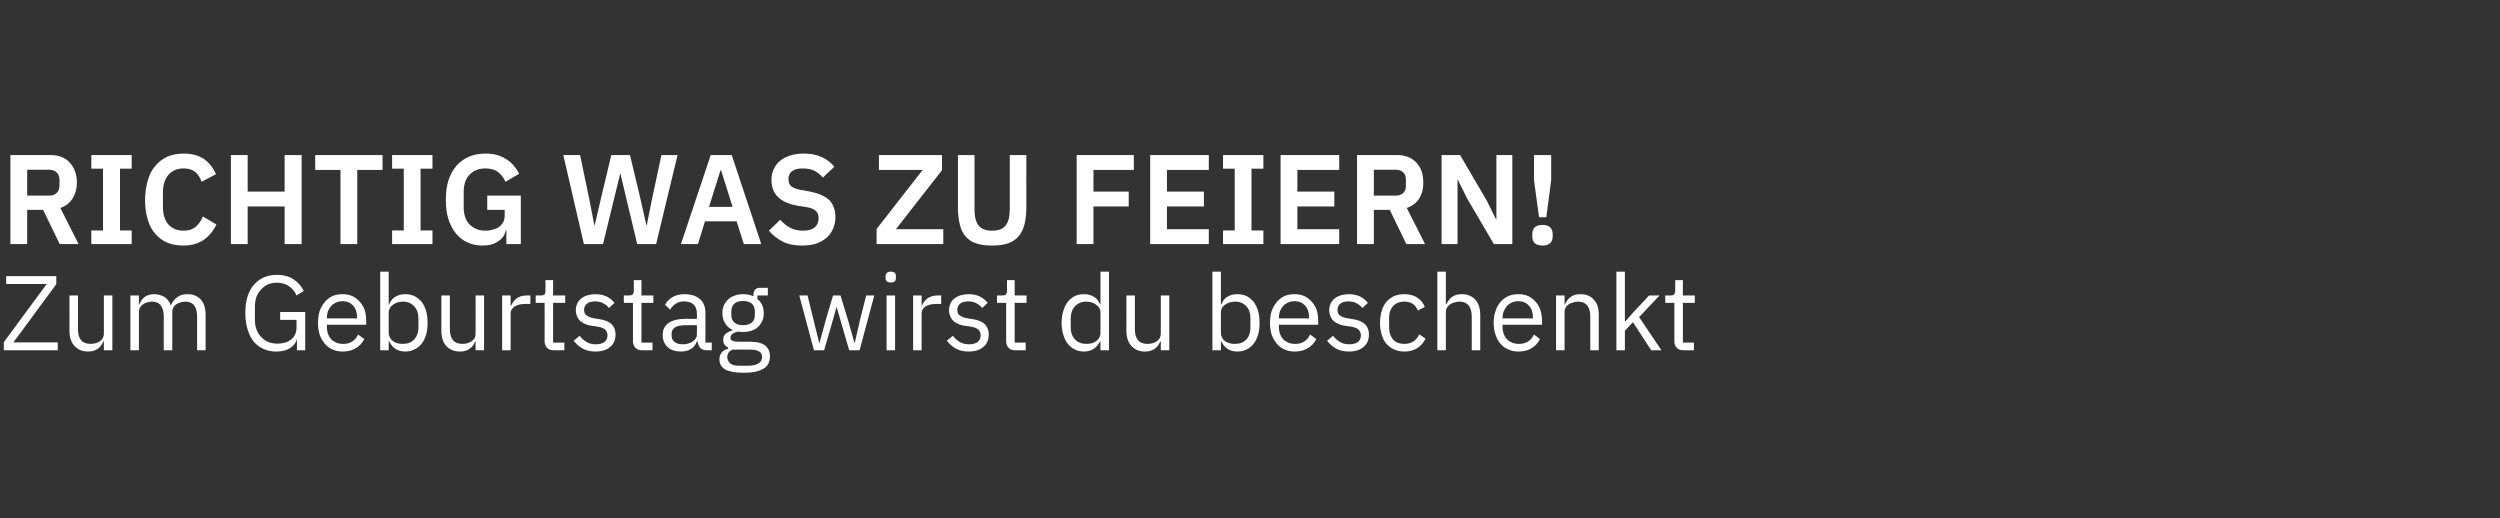
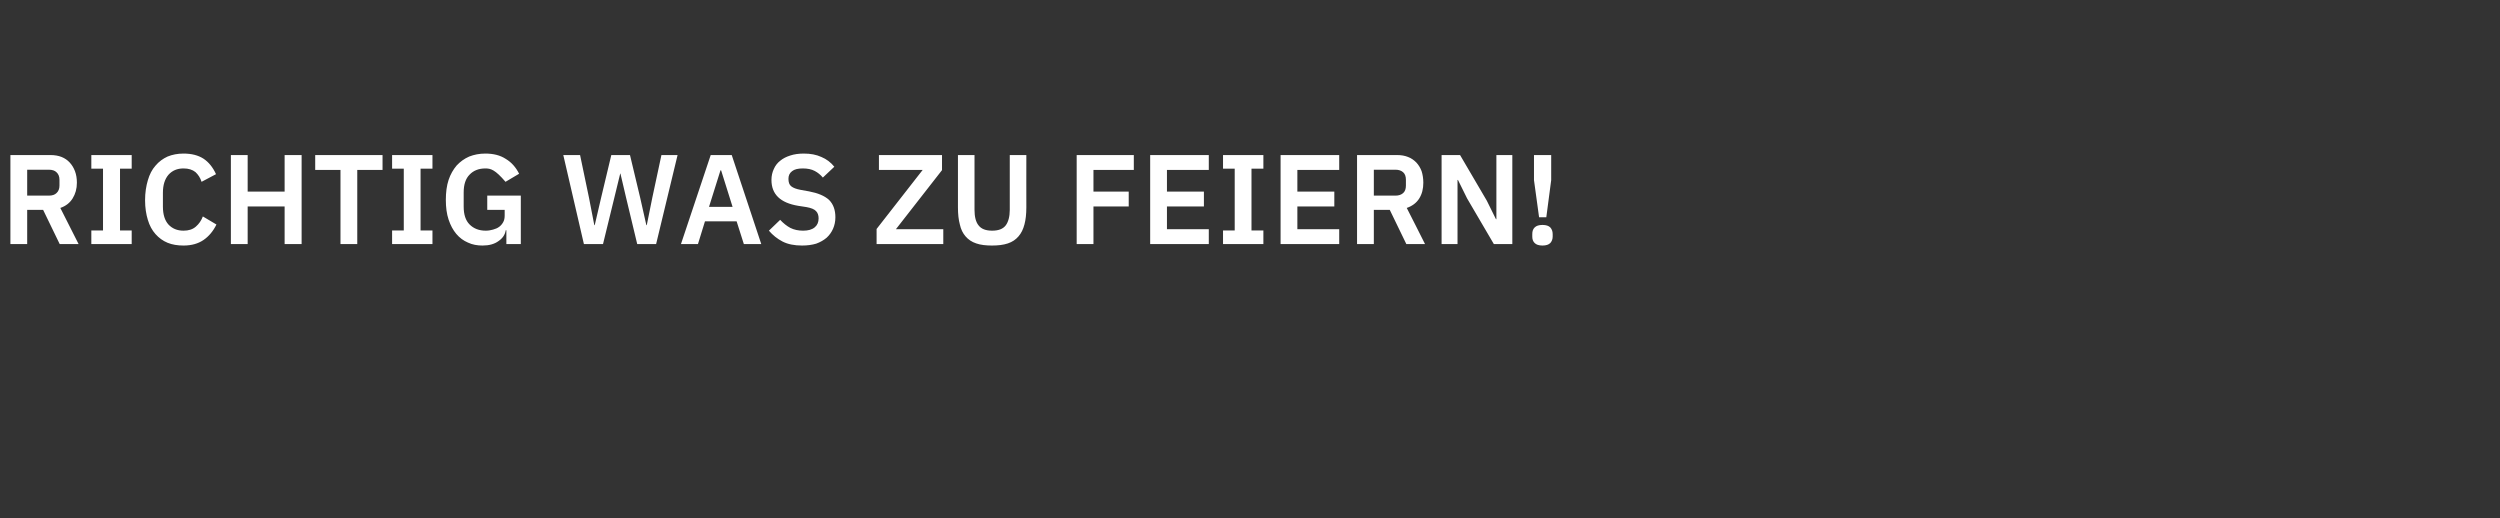
<svg xmlns="http://www.w3.org/2000/svg" version="1.1" width="1177px" height="244px" viewBox="0 -1 1177 244" style="top:-1px">
  <rect x="0" y="-1" width="1177" height="244" fill="#333333" stroke="none" />
  <desc>Richtig was zu Feiern! Zum Geburtstag wirst du beschenkt</desc>
  <defs />
  <g id="Polygon16355">
-     <path d="M 27.2 163.9 L 1.8 163.9 L 1.8 160.1 L 22 132.7 L 2.9 132.7 L 2.9 129 L 26.5 129 L 26.5 132.8 L 6.3 160.2 L 27.2 160.2 L 27.2 163.9 Z M 48.9 159.7 C 48.9 159.7 48.7 159.75 48.7 159.7 C 48.4 160.3 48.1 160.9 47.7 161.5 C 47.3 162.1 46.9 162.6 46.3 163 C 45.7 163.5 45 163.8 44.2 164.1 C 43.4 164.4 42.5 164.5 41.4 164.5 C 38.8 164.5 36.7 163.6 35.1 161.9 C 33.5 160.2 32.7 157.8 32.7 154.6 C 32.75 154.65 32.7 138.1 32.7 138.1 L 36.7 138.1 C 36.7 138.1 36.75 153.98 36.7 154 C 36.7 158.6 38.7 160.9 42.6 160.9 C 43.4 160.9 44.2 160.8 45 160.6 C 45.7 160.4 46.4 160.1 47 159.7 C 47.6 159.3 48 158.8 48.4 158.2 C 48.7 157.6 48.9 156.9 48.9 156 C 48.9 155.99 48.9 138.1 48.9 138.1 L 52.9 138.1 L 52.9 163.9 L 48.9 163.9 L 48.9 159.7 Z M 61.4 163.9 L 61.4 138.1 L 65.4 138.1 L 65.4 142.3 C 65.4 142.3 65.6 142.25 65.6 142.3 C 65.9 141.6 66.2 141 66.6 140.4 C 67 139.8 67.5 139.3 68 138.9 C 68.6 138.5 69.2 138.1 69.9 137.9 C 70.7 137.6 71.5 137.5 72.5 137.5 C 74.2 137.5 75.8 137.9 77.2 138.7 C 78.7 139.5 79.7 140.9 80.4 142.7 C 80.4 142.7 80.5 142.7 80.5 142.7 C 81 141.3 81.9 140.1 83.2 139.1 C 84.5 138 86.2 137.5 88.4 137.5 C 91 137.5 93.1 138.4 94.6 140.1 C 96.1 141.8 96.8 144.2 96.8 147.3 C 96.8 147.35 96.8 163.9 96.8 163.9 L 92.8 163.9 C 92.8 163.9 92.8 148.02 92.8 148 C 92.8 145.7 92.3 144 91.4 142.8 C 90.5 141.6 89.1 141 87.1 141 C 86.3 141 85.6 141.2 84.9 141.4 C 84.2 141.6 83.5 141.9 82.9 142.3 C 82.4 142.7 81.9 143.2 81.6 143.8 C 81.3 144.4 81.1 145.1 81.1 146 C 81.1 145.96 81.1 163.9 81.1 163.9 L 77.1 163.9 C 77.1 163.9 77.1 148.02 77.1 148 C 77.1 145.7 76.6 144 75.7 142.8 C 74.8 141.6 73.4 141 71.5 141 C 70.7 141 70 141.2 69.2 141.4 C 68.5 141.6 67.9 141.9 67.3 142.3 C 66.7 142.7 66.3 143.2 65.9 143.8 C 65.6 144.4 65.4 145.1 65.4 146 C 65.4 145.96 65.4 163.9 65.4 163.9 L 61.4 163.9 Z M 139.8 158.8 C 139.8 158.8 139.7 158.85 139.7 158.8 C 139.3 160.5 138.2 161.8 136.5 162.9 C 134.8 164 132.7 164.5 130 164.5 C 127.9 164.5 125.9 164.1 124.1 163.3 C 122.3 162.5 120.8 161.4 119.5 159.9 C 118.3 158.4 117.3 156.5 116.6 154.2 C 115.9 152 115.5 149.4 115.5 146.4 C 115.5 143.5 115.8 141 116.5 138.7 C 117.2 136.5 118.2 134.6 119.5 133.1 C 120.8 131.6 122.4 130.4 124.2 129.6 C 126.1 128.8 128.1 128.4 130.3 128.4 C 133.5 128.4 136.1 129.1 138.2 130.5 C 140.3 131.9 141.9 133.7 143 136 C 143 136 139.6 138.1 139.6 138.1 C 138.8 136.2 137.6 134.8 136 133.7 C 134.4 132.6 132.5 132.1 130.3 132.1 C 128.8 132.1 127.4 132.4 126.1 132.9 C 124.9 133.5 123.8 134.3 122.9 135.3 C 122 136.3 121.2 137.5 120.7 138.9 C 120.2 140.3 120 141.9 120 143.6 C 120 143.6 120 149.3 120 149.3 C 120 151 120.2 152.6 120.7 154 C 121.2 155.4 122 156.6 122.9 157.6 C 123.8 158.6 124.9 159.4 126.2 160 C 127.6 160.5 129.1 160.8 130.7 160.8 C 131.9 160.8 133.1 160.6 134.2 160.3 C 135.3 160 136.2 159.5 137 158.9 C 137.8 158.3 138.5 157.5 138.9 156.5 C 139.4 155.6 139.6 154.4 139.6 153.1 C 139.65 153.12 139.6 149.6 139.6 149.6 L 131.9 149.6 L 131.9 145.9 L 143.7 145.9 L 143.7 163.9 L 139.8 163.9 L 139.8 158.8 Z M 161.3 164.5 C 159.5 164.5 157.9 164.2 156.5 163.5 C 155.1 162.9 153.9 162 152.9 160.8 C 151.9 159.6 151.1 158.2 150.5 156.6 C 150 154.9 149.7 153.1 149.7 151 C 149.7 149 150 147.1 150.5 145.4 C 151.1 143.8 151.9 142.4 152.9 141.2 C 153.9 140 155.1 139.1 156.5 138.4 C 157.9 137.8 159.5 137.5 161.3 137.5 C 163 137.5 164.6 137.8 165.9 138.4 C 167.3 139.1 168.5 140 169.4 141.1 C 170.4 142.2 171.2 143.5 171.7 145 C 172.2 146.6 172.4 148.2 172.4 150.1 C 172.45 150.06 172.4 151.9 172.4 151.9 L 153.9 151.9 C 153.9 151.9 153.9 153.15 153.9 153.1 C 153.9 154.2 154.1 155.3 154.4 156.2 C 154.8 157.2 155.3 158 155.9 158.7 C 156.6 159.4 157.4 159.9 158.3 160.3 C 159.3 160.7 160.3 160.9 161.5 160.9 C 163.2 160.9 164.6 160.6 165.8 159.8 C 167 159 168 157.9 168.6 156.5 C 168.6 156.5 171.5 158.6 171.5 158.6 C 170.7 160.3 169.4 161.8 167.6 162.9 C 165.8 164 163.7 164.5 161.3 164.5 Z M 161.3 140.8 C 160.2 140.8 159.2 141 158.3 141.4 C 157.4 141.8 156.6 142.3 156 143 C 155.3 143.7 154.8 144.6 154.4 145.5 C 154.1 146.4 153.9 147.5 153.9 148.6 C 153.9 148.6 153.9 148.9 153.9 148.9 L 168.1 148.9 C 168.1 148.9 168.15 148.4 168.1 148.4 C 168.1 146.1 167.5 144.3 166.3 142.9 C 165 141.5 163.4 140.8 161.3 140.8 Z M 179 126.9 L 183 126.9 L 183 142.3 C 183 142.3 183.25 142.25 183.2 142.3 C 183.9 140.6 184.9 139.4 186.2 138.7 C 187.5 137.9 189 137.5 190.8 137.5 C 192.4 137.5 193.8 137.8 195.1 138.4 C 196.4 139.1 197.6 140 198.5 141.1 C 199.4 142.3 200.1 143.7 200.6 145.4 C 201.1 147.1 201.3 148.9 201.3 151 C 201.3 153.1 201.1 154.9 200.6 156.6 C 200.1 158.3 199.4 159.7 198.5 160.8 C 197.6 162 196.4 162.9 195.1 163.5 C 193.8 164.2 192.4 164.5 190.8 164.5 C 187.3 164.5 184.8 162.9 183.2 159.7 C 183.25 159.75 183 159.7 183 159.7 L 183 163.9 L 179 163.9 L 179 126.9 Z M 189.7 160.9 C 192 160.9 193.7 160.2 195 158.8 C 196.3 157.4 197 155.5 197 153.2 C 197 153.2 197 148.8 197 148.8 C 197 146.5 196.3 144.6 195 143.2 C 193.7 141.8 192 141 189.7 141 C 188.8 141 187.9 141.2 187.1 141.4 C 186.3 141.7 185.6 142 185 142.5 C 184.4 142.9 183.9 143.4 183.6 144 C 183.2 144.7 183 145.3 183 146 C 183 146 183 155.7 183 155.7 C 183 156.5 183.2 157.3 183.6 157.9 C 183.9 158.6 184.4 159.1 185 159.6 C 185.6 160 186.3 160.4 187.1 160.6 C 187.9 160.8 188.8 160.9 189.7 160.9 Z M 223.9 159.7 C 223.9 159.7 223.75 159.75 223.7 159.7 C 223.5 160.3 223.2 160.9 222.8 161.5 C 222.4 162.1 221.9 162.6 221.3 163 C 220.8 163.5 220.1 163.8 219.3 164.1 C 218.5 164.4 217.6 164.5 216.5 164.5 C 213.8 164.5 211.7 163.6 210.1 161.9 C 208.6 160.2 207.8 157.8 207.8 154.6 C 207.8 154.65 207.8 138.1 207.8 138.1 L 211.8 138.1 C 211.8 138.1 211.8 153.98 211.8 154 C 211.8 158.6 213.8 160.9 217.7 160.9 C 218.5 160.9 219.3 160.8 220 160.6 C 220.8 160.4 221.4 160.1 222 159.7 C 222.6 159.3 223.1 158.8 223.4 158.2 C 223.8 157.6 223.9 156.9 223.9 156 C 223.95 155.99 223.9 138.1 223.9 138.1 L 227.9 138.1 L 227.9 163.9 L 223.9 163.9 L 223.9 159.7 Z M 236.4 163.9 L 236.4 138.1 L 240.4 138.1 L 240.4 142.8 C 240.4 142.8 240.7 142.85 240.7 142.8 C 241.2 141.6 242 140.5 243.2 139.5 C 244.4 138.6 246 138.1 248.1 138.1 C 248.15 138.1 249.7 138.1 249.7 138.1 L 249.7 142.1 C 249.7 142.1 247.35 142.1 247.3 142.1 C 245.2 142.1 243.5 142.5 242.3 143.3 C 241.1 144.1 240.4 145.2 240.4 146.4 C 240.45 146.4 240.4 163.9 240.4 163.9 L 236.4 163.9 Z M 260.7 163.9 C 259.3 163.9 258.2 163.5 257.5 162.7 C 256.8 161.9 256.4 160.9 256.4 159.7 C 256.45 159.66 256.4 141.6 256.4 141.6 L 252.2 141.6 L 252.2 138.1 C 252.2 138.1 254.6 138.1 254.6 138.1 C 255.5 138.1 256.1 137.9 256.4 137.6 C 256.7 137.2 256.8 136.6 256.8 135.7 C 256.85 135.75 256.8 130.9 256.8 130.9 L 260.4 130.9 L 260.4 138.1 L 266.1 138.1 L 266.1 141.6 L 260.4 141.6 L 260.4 160.3 L 265.7 160.3 L 265.7 163.9 C 265.7 163.9 260.7 163.9 260.7 163.9 Z M 280.3 164.5 C 277.9 164.5 275.9 164 274.3 163.1 C 272.7 162.2 271.3 161 270.1 159.4 C 270.1 159.4 272.9 157.1 272.9 157.1 C 273.9 158.4 275.1 159.4 276.3 160.1 C 277.5 160.8 279 161.1 280.6 161.1 C 282.3 161.1 283.6 160.7 284.6 160 C 285.5 159.3 286 158.2 286 156.9 C 286 155.9 285.7 155 285 154.3 C 284.4 153.6 283.2 153.1 281.5 152.8 C 281.5 152.8 279.4 152.5 279.4 152.5 C 278.2 152.4 277.1 152.1 276.1 151.8 C 275.1 151.4 274.3 151 273.5 150.4 C 272.8 149.8 272.2 149.1 271.8 148.2 C 271.4 147.3 271.1 146.3 271.1 145.1 C 271.1 143.8 271.4 142.7 271.8 141.8 C 272.3 140.8 273 140 273.8 139.4 C 274.6 138.8 275.6 138.3 276.7 138 C 277.8 137.7 279 137.5 280.3 137.5 C 282.4 137.5 284.2 137.9 285.6 138.6 C 287 139.3 288.3 140.3 289.3 141.6 C 289.3 141.6 286.7 144 286.7 144 C 286.1 143.2 285.3 142.5 284.2 141.9 C 283.1 141.2 281.7 140.9 280 140.9 C 278.4 140.9 277.1 141.3 276.3 142 C 275.4 142.7 275 143.7 275 144.9 C 275 146.2 275.4 147.1 276.3 147.6 C 277.1 148.2 278.3 148.6 279.9 148.9 C 279.9 148.9 281.9 149.2 281.9 149.2 C 284.8 149.6 286.8 150.5 288 151.7 C 289.2 152.9 289.8 154.5 289.8 156.4 C 289.8 158.9 289 160.9 287.3 162.3 C 285.6 163.8 283.3 164.5 280.3 164.5 Z M 302.2 163.9 C 300.8 163.9 299.8 163.5 299.1 162.7 C 298.4 161.9 298 160.9 298 159.7 C 298 159.66 298 141.6 298 141.6 L 293.7 141.6 L 293.7 138.1 C 293.7 138.1 296.15 138.1 296.1 138.1 C 297 138.1 297.6 137.9 297.9 137.6 C 298.2 137.2 298.4 136.6 298.4 135.7 C 298.4 135.75 298.4 130.9 298.4 130.9 L 302 130.9 L 302 138.1 L 307.6 138.1 L 307.6 141.6 L 302 141.6 L 302 160.3 L 307.2 160.3 L 307.2 163.9 C 307.2 163.9 302.25 163.9 302.2 163.9 Z M 332.8 163.9 C 331.3 163.9 330.3 163.5 329.6 162.7 C 329 161.9 328.6 160.9 328.4 159.7 C 328.4 159.7 328.1 159.7 328.1 159.7 C 327.6 161.3 326.6 162.5 325.3 163.3 C 324 164.1 322.5 164.5 320.7 164.5 C 318 164.5 315.8 163.8 314.3 162.4 C 312.8 161 312 159.1 312 156.7 C 312 154.3 312.9 152.4 314.7 151.1 C 316.5 149.8 319.3 149.1 323 149.1 C 323.05 149.15 328.1 149.1 328.1 149.1 C 328.1 149.1 328.15 146.6 328.1 146.6 C 328.1 144.8 327.6 143.4 326.6 142.4 C 325.6 141.4 324.1 140.9 322 140.9 C 320.5 140.9 319.2 141.3 318.1 142 C 317.1 142.7 316.2 143.6 315.5 144.8 C 315.5 144.8 313.1 142.5 313.1 142.5 C 313.8 141.1 314.9 140 316.4 139 C 318 138 319.9 137.5 322.2 137.5 C 325.4 137.5 327.8 138.3 329.5 139.8 C 331.3 141.3 332.1 143.5 332.1 146.2 C 332.15 146.18 332.1 160.3 332.1 160.3 L 335.1 160.3 L 335.1 163.9 C 335.1 163.9 332.85 163.9 332.8 163.9 Z M 321.3 161.1 C 322.3 161.1 323.3 161 324.1 160.7 C 324.9 160.5 325.6 160.2 326.2 159.7 C 326.8 159.3 327.3 158.8 327.6 158.2 C 328 157.7 328.1 157.1 328.1 156.4 C 328.15 156.4 328.1 152.1 328.1 152.1 C 328.1 152.1 322.85 152.15 322.8 152.1 C 320.5 152.1 318.9 152.5 317.8 153.1 C 316.8 153.8 316.2 154.8 316.2 156 C 316.2 156 316.2 157.1 316.2 157.1 C 316.2 158.4 316.7 159.3 317.6 160 C 318.5 160.7 319.8 161.1 321.3 161.1 Z M 362.5 166.8 C 362.5 169.4 361.5 171.4 359.4 172.6 C 357.3 173.9 354.2 174.5 350 174.5 C 346 174.5 343.1 173.9 341.3 172.9 C 339.6 171.8 338.7 170.2 338.7 168.2 C 338.7 166.8 339.1 165.7 339.8 164.9 C 340.5 164.1 341.5 163.5 342.8 163.2 C 342.8 163.2 342.8 162.6 342.8 162.6 C 341.3 161.9 340.5 160.7 340.5 159 C 340.5 157.7 340.9 156.7 341.7 156.1 C 342.6 155.4 343.6 154.9 344.9 154.5 C 344.9 154.5 344.9 154.3 344.9 154.3 C 343.4 153.6 342.2 152.6 341.4 151.2 C 340.5 149.8 340.1 148.2 340.1 146.4 C 340.1 145.1 340.3 143.9 340.8 142.8 C 341.3 141.7 341.9 140.8 342.8 140 C 343.6 139.2 344.6 138.6 345.8 138.2 C 347 137.7 348.3 137.5 349.8 137.5 C 351.6 137.5 353.3 137.8 354.7 138.5 C 354.7 138.5 354.7 138 354.7 138 C 354.7 137 354.9 136.2 355.4 135.5 C 355.9 134.9 356.6 134.5 357.7 134.5 C 357.7 134.55 361.5 134.5 361.5 134.5 L 361.5 138.1 L 356.6 138.1 C 356.6 138.1 356.65 139.75 356.6 139.8 C 357.6 140.6 358.3 141.5 358.8 142.6 C 359.3 143.8 359.6 145 359.6 146.4 C 359.6 147.7 359.4 148.9 358.9 150 C 358.4 151.1 357.8 152.1 356.9 152.9 C 356.1 153.7 355 154.3 353.8 154.7 C 352.6 155.1 351.3 155.3 349.8 155.3 C 349 155.3 348.2 155.3 347.3 155.1 C 346.5 155.3 345.7 155.7 345 156.1 C 344.3 156.6 343.9 157.2 343.9 158 C 343.9 158.8 344.3 159.3 345 159.5 C 345.8 159.8 346.7 159.9 347.9 159.9 C 347.9 159.9 353.4 159.9 353.4 159.9 C 356.6 159.9 358.9 160.6 360.4 161.8 C 361.8 163 362.5 164.6 362.5 166.8 Z M 358.8 167 C 358.8 166 358.4 165.2 357.6 164.6 C 356.8 164 355.4 163.6 353.4 163.6 C 353.4 163.6 344.8 163.6 344.8 163.6 C 343.2 164.4 342.4 165.5 342.4 167.1 C 342.4 168.3 342.9 169.2 343.7 170 C 344.6 170.8 346 171.2 348 171.2 C 348 171.2 351.7 171.2 351.7 171.2 C 354 171.2 355.7 170.9 356.9 170.2 C 358.2 169.5 358.8 168.4 358.8 167 Z M 349.8 152.1 C 351.5 152.1 352.9 151.7 353.9 150.9 C 354.9 150.1 355.4 148.8 355.4 147.1 C 355.4 147.1 355.4 145.7 355.4 145.7 C 355.4 144 354.9 142.8 353.9 141.9 C 352.9 141.1 351.5 140.7 349.8 140.7 C 348.1 140.7 346.8 141.1 345.8 141.9 C 344.8 142.8 344.3 144 344.3 145.7 C 344.3 145.7 344.3 147.1 344.3 147.1 C 344.3 148.8 344.8 150.1 345.8 150.9 C 346.8 151.7 348.1 152.1 349.8 152.1 Z M 376.3 138.1 L 380.2 138.1 L 382.9 149.2 L 385.7 160.5 L 385.8 160.5 L 388.9 149.2 L 392.2 138.1 L 395.7 138.1 L 399.1 149.2 L 402.3 160.5 L 402.4 160.5 L 405 149.2 L 407.8 138.1 L 411.6 138.1 L 404.7 163.9 L 399.8 163.9 L 396.2 151.5 L 393.9 143.6 L 393.8 143.6 L 391.6 151.5 L 388 163.9 L 383.2 163.9 L 376.3 138.1 Z M 419.4 132 C 418.5 132 417.9 131.8 417.5 131.4 C 417.1 131 416.9 130.5 416.9 129.8 C 416.9 129.8 416.9 129.1 416.9 129.1 C 416.9 128.5 417.1 127.9 417.5 127.5 C 417.9 127.1 418.5 126.9 419.4 126.9 C 420.3 126.9 420.9 127.1 421.3 127.5 C 421.7 127.9 421.8 128.5 421.8 129.1 C 421.8 129.1 421.8 129.8 421.8 129.8 C 421.8 130.5 421.7 131 421.3 131.4 C 420.9 131.8 420.3 132 419.4 132 Z M 417.4 138.1 L 421.4 138.1 L 421.4 163.9 L 417.4 163.9 L 417.4 138.1 Z M 429.9 163.9 L 429.9 138.1 L 433.9 138.1 L 433.9 142.8 C 433.9 142.8 434.15 142.85 434.1 142.8 C 434.6 141.6 435.4 140.5 436.6 139.5 C 437.8 138.6 439.5 138.1 441.6 138.1 C 441.6 138.1 443.1 138.1 443.1 138.1 L 443.1 142.1 C 443.1 142.1 440.8 142.1 440.8 142.1 C 438.6 142.1 436.9 142.5 435.7 143.3 C 434.5 144.1 433.9 145.2 433.9 146.4 C 433.9 146.4 433.9 163.9 433.9 163.9 L 429.9 163.9 Z M 456 164.5 C 453.6 164.5 451.6 164 450 163.1 C 448.4 162.2 447 161 445.8 159.4 C 445.8 159.4 448.6 157.1 448.6 157.1 C 449.6 158.4 450.8 159.4 452 160.1 C 453.2 160.8 454.7 161.1 456.3 161.1 C 458 161.1 459.3 160.7 460.3 160 C 461.2 159.3 461.7 158.2 461.7 156.9 C 461.7 155.9 461.4 155 460.7 154.3 C 460.1 153.6 458.9 153.1 457.2 152.8 C 457.2 152.8 455.1 152.5 455.1 152.5 C 453.9 152.4 452.8 152.1 451.8 151.8 C 450.8 151.4 450 151 449.2 150.4 C 448.5 149.8 447.9 149.1 447.5 148.2 C 447.1 147.3 446.8 146.3 446.8 145.1 C 446.8 143.8 447.1 142.7 447.5 141.8 C 448 140.8 448.7 140 449.5 139.4 C 450.3 138.8 451.3 138.3 452.4 138 C 453.5 137.7 454.7 137.5 456 137.5 C 458.1 137.5 459.9 137.9 461.3 138.6 C 462.7 139.3 464 140.3 465 141.6 C 465 141.6 462.4 144 462.4 144 C 461.8 143.2 461 142.5 459.9 141.9 C 458.8 141.2 457.4 140.9 455.7 140.9 C 454.1 140.9 452.8 141.3 452 142 C 451.1 142.7 450.7 143.7 450.7 144.9 C 450.7 146.2 451.1 147.1 452 147.6 C 452.8 148.2 454 148.6 455.6 148.9 C 455.6 148.9 457.6 149.2 457.6 149.2 C 460.5 149.6 462.5 150.5 463.7 151.7 C 464.9 152.9 465.5 154.5 465.5 156.4 C 465.5 158.9 464.7 160.9 463 162.3 C 461.3 163.8 459 164.5 456 164.5 Z M 477.9 163.9 C 476.5 163.9 475.5 163.5 474.8 162.7 C 474.1 161.9 473.7 160.9 473.7 159.7 C 473.7 159.66 473.7 141.6 473.7 141.6 L 469.4 141.6 L 469.4 138.1 C 469.4 138.1 471.85 138.1 471.8 138.1 C 472.7 138.1 473.3 137.9 473.6 137.6 C 473.9 137.2 474.1 136.6 474.1 135.7 C 474.1 135.75 474.1 130.9 474.1 130.9 L 477.7 130.9 L 477.7 138.1 L 483.3 138.1 L 483.3 141.6 L 477.7 141.6 L 477.7 160.3 L 482.9 160.3 L 482.9 163.9 C 482.9 163.9 477.95 163.9 477.9 163.9 Z M 518.1 159.7 C 518.1 159.7 517.89 159.75 517.9 159.7 C 516.3 162.9 513.8 164.5 510.3 164.5 C 508.7 164.5 507.3 164.2 506 163.5 C 504.7 162.9 503.6 162 502.7 160.8 C 501.8 159.7 501.1 158.3 500.6 156.6 C 500.1 154.9 499.8 153.1 499.8 151 C 499.8 148.9 500.1 147.1 500.6 145.4 C 501.1 143.7 501.8 142.3 502.7 141.1 C 503.6 140 504.7 139.1 506 138.4 C 507.3 137.8 508.7 137.5 510.3 137.5 C 512.1 137.5 513.7 137.9 515 138.7 C 516.3 139.4 517.2 140.6 517.9 142.3 C 517.89 142.25 518.1 142.3 518.1 142.3 L 518.1 126.9 L 522.1 126.9 L 522.1 163.9 L 518.1 163.9 L 518.1 159.7 Z M 511.4 160.9 C 512.3 160.9 513.2 160.8 514 160.6 C 514.8 160.4 515.5 160 516.1 159.6 C 516.7 159.1 517.2 158.6 517.6 157.9 C 517.9 157.3 518.1 156.5 518.1 155.7 C 518.1 155.7 518.1 146 518.1 146 C 518.1 145.3 517.9 144.7 517.6 144 C 517.2 143.4 516.7 142.9 516.1 142.5 C 515.5 142 514.8 141.7 514 141.4 C 513.2 141.2 512.3 141 511.4 141 C 509.2 141 507.4 141.8 506.1 143.2 C 504.8 144.6 504.1 146.5 504.1 148.8 C 504.1 148.8 504.1 153.2 504.1 153.2 C 504.1 155.5 504.8 157.4 506.1 158.8 C 507.4 160.2 509.2 160.9 511.4 160.9 Z M 546.5 159.7 C 546.5 159.7 546.29 159.75 546.3 159.7 C 546 160.3 545.7 160.9 545.3 161.5 C 544.9 162.1 544.5 162.6 543.9 163 C 543.3 163.5 542.6 163.8 541.8 164.1 C 541 164.4 540.1 164.5 539 164.5 C 536.4 164.5 534.3 163.6 532.7 161.9 C 531.1 160.2 530.3 157.8 530.3 154.6 C 530.34 154.65 530.3 138.1 530.3 138.1 L 534.3 138.1 C 534.3 138.1 534.34 153.98 534.3 154 C 534.3 158.6 536.3 160.9 540.2 160.9 C 541 160.9 541.8 160.8 542.6 160.6 C 543.3 160.4 544 160.1 544.6 159.7 C 545.2 159.3 545.6 158.8 546 158.2 C 546.3 157.6 546.5 156.9 546.5 156 C 546.49 155.99 546.5 138.1 546.5 138.1 L 550.5 138.1 L 550.5 163.9 L 546.5 163.9 L 546.5 159.7 Z M 570.8 126.9 L 574.8 126.9 L 574.8 142.3 C 574.8 142.3 574.99 142.25 575 142.3 C 575.7 140.6 576.6 139.4 577.9 138.7 C 579.2 137.9 580.7 137.5 582.5 137.5 C 584.1 137.5 585.6 137.8 586.9 138.4 C 588.2 139.1 589.3 140 590.2 141.1 C 591.1 142.3 591.8 143.7 592.3 145.4 C 592.8 147.1 593 148.9 593 151 C 593 153.1 592.8 154.9 592.3 156.6 C 591.8 158.3 591.1 159.7 590.2 160.8 C 589.3 162 588.2 162.9 586.9 163.5 C 585.6 164.2 584.1 164.5 582.5 164.5 C 579 164.5 576.5 162.9 575 159.7 C 574.99 159.75 574.8 159.7 574.8 159.7 L 574.8 163.9 L 570.8 163.9 L 570.8 126.9 Z M 581.4 160.9 C 583.7 160.9 585.5 160.2 586.8 158.8 C 588.1 157.4 588.7 155.5 588.7 153.2 C 588.7 153.2 588.7 148.8 588.7 148.8 C 588.7 146.5 588.1 144.6 586.8 143.2 C 585.5 141.8 583.7 141 581.4 141 C 580.5 141 579.7 141.2 578.9 141.4 C 578.1 141.7 577.3 142 576.7 142.5 C 576.1 142.9 575.7 143.4 575.3 144 C 575 144.7 574.8 145.3 574.8 146 C 574.8 146 574.8 155.7 574.8 155.7 C 574.8 156.5 575 157.3 575.3 157.9 C 575.7 158.6 576.1 159.1 576.7 159.6 C 577.3 160 578.1 160.4 578.9 160.6 C 579.7 160.8 580.5 160.9 581.4 160.9 Z M 609.5 164.5 C 607.7 164.5 606.1 164.2 604.7 163.5 C 603.3 162.9 602.1 162 601.1 160.8 C 600.1 159.6 599.3 158.2 598.7 156.6 C 598.2 154.9 597.9 153.1 597.9 151 C 597.9 149 598.2 147.1 598.7 145.4 C 599.3 143.8 600.1 142.4 601.1 141.2 C 602.1 140 603.3 139.1 604.7 138.4 C 606.1 137.8 607.7 137.5 609.5 137.5 C 611.2 137.5 612.8 137.8 614.1 138.4 C 615.5 139.1 616.7 140 617.6 141.1 C 618.6 142.2 619.4 143.5 619.9 145 C 620.4 146.6 620.6 148.2 620.6 150.1 C 620.64 150.06 620.6 151.9 620.6 151.9 L 602.1 151.9 C 602.1 151.9 602.09 153.15 602.1 153.1 C 602.1 154.2 602.3 155.3 602.6 156.2 C 603 157.2 603.5 158 604.1 158.7 C 604.8 159.4 605.6 159.9 606.5 160.3 C 607.5 160.7 608.5 160.9 609.7 160.9 C 611.4 160.9 612.8 160.6 614 159.8 C 615.2 159 616.2 157.9 616.8 156.5 C 616.8 156.5 619.7 158.6 619.7 158.6 C 618.9 160.3 617.6 161.8 615.8 162.9 C 614 164 611.9 164.5 609.5 164.5 Z M 609.5 140.8 C 608.4 140.8 607.4 141 606.5 141.4 C 605.6 141.8 604.8 142.3 604.2 143 C 603.5 143.7 603 144.6 602.6 145.5 C 602.3 146.4 602.1 147.5 602.1 148.6 C 602.09 148.6 602.1 148.9 602.1 148.9 L 616.3 148.9 C 616.3 148.9 616.34 148.4 616.3 148.4 C 616.3 146.1 615.7 144.3 614.5 142.9 C 613.2 141.5 611.6 140.8 609.5 140.8 Z M 635 164.5 C 632.6 164.5 630.6 164 629 163.1 C 627.4 162.2 626 161 624.8 159.4 C 624.8 159.4 627.6 157.1 627.6 157.1 C 628.6 158.4 629.8 159.4 631 160.1 C 632.2 160.8 633.7 161.1 635.3 161.1 C 637 161.1 638.3 160.7 639.3 160 C 640.2 159.3 640.7 158.2 640.7 156.9 C 640.7 155.9 640.4 155 639.7 154.3 C 639.1 153.6 637.9 153.1 636.2 152.8 C 636.2 152.8 634.1 152.5 634.1 152.5 C 632.9 152.4 631.8 152.1 630.8 151.8 C 629.8 151.4 629 151 628.2 150.4 C 627.5 149.8 626.9 149.1 626.5 148.2 C 626.1 147.3 625.8 146.3 625.8 145.1 C 625.8 143.8 626.1 142.7 626.5 141.8 C 627 140.8 627.7 140 628.5 139.4 C 629.3 138.8 630.3 138.3 631.4 138 C 632.5 137.7 633.7 137.5 635 137.5 C 637.1 137.5 638.9 137.9 640.3 138.6 C 641.7 139.3 643 140.3 644 141.6 C 644 141.6 641.4 144 641.4 144 C 640.8 143.2 640 142.5 638.9 141.9 C 637.8 141.2 636.4 140.9 634.7 140.9 C 633.1 140.9 631.8 141.3 631 142 C 630.1 142.7 629.7 143.7 629.7 144.9 C 629.7 146.2 630.1 147.1 631 147.6 C 631.8 148.2 633 148.6 634.6 148.9 C 634.6 148.9 636.6 149.2 636.6 149.2 C 639.5 149.6 641.5 150.5 642.7 151.7 C 643.9 152.9 644.5 154.5 644.5 156.4 C 644.5 158.9 643.7 160.9 642 162.3 C 640.3 163.8 638 164.5 635 164.5 Z M 661.2 164.5 C 659.4 164.5 657.8 164.2 656.3 163.5 C 654.9 162.9 653.7 162 652.7 160.8 C 651.7 159.7 651 158.3 650.5 156.6 C 650 154.9 649.7 153.1 649.7 151 C 649.7 148.9 650 147.1 650.5 145.4 C 651 143.7 651.7 142.3 652.7 141.1 C 653.7 140 654.9 139.1 656.3 138.4 C 657.8 137.8 659.4 137.5 661.2 137.5 C 663.8 137.5 665.8 138.1 667.4 139.2 C 668.9 140.3 670.1 141.7 670.8 143.5 C 670.8 143.5 667.5 145.2 667.5 145.2 C 667 143.9 666.3 142.9 665.2 142.1 C 664.1 141.4 662.8 141 661.2 141 C 660 141 658.9 141.2 658 141.6 C 657.1 142 656.4 142.5 655.8 143.2 C 655.2 143.9 654.7 144.7 654.4 145.7 C 654.1 146.6 654 147.7 654 148.8 C 654 148.8 654 153.2 654 153.2 C 654 155.5 654.6 157.3 655.8 158.8 C 657 160.2 658.8 160.9 661.2 160.9 C 664.4 160.9 666.8 159.4 668.2 156.4 C 668.2 156.4 671.1 158.4 671.1 158.4 C 670.3 160.3 669 161.7 667.4 162.8 C 665.7 163.9 663.7 164.5 661.2 164.5 Z M 676.7 126.9 L 680.7 126.9 L 680.7 142.3 C 680.7 142.3 680.94 142.25 680.9 142.3 C 681.6 140.8 682.5 139.6 683.6 138.8 C 684.8 137.9 686.3 137.5 688.2 137.5 C 690.9 137.5 693 138.4 694.6 140.1 C 696.1 141.8 696.9 144.2 696.9 147.3 C 696.89 147.35 696.9 163.9 696.9 163.9 L 692.9 163.9 C 692.9 163.9 692.89 148.02 692.9 148 C 692.9 143.4 690.9 141 687 141 C 686.2 141 685.5 141.2 684.7 141.4 C 684 141.6 683.3 141.9 682.7 142.3 C 682.1 142.7 681.6 143.2 681.3 143.8 C 680.9 144.4 680.7 145.1 680.7 146 C 680.74 145.96 680.7 163.9 680.7 163.9 L 676.7 163.9 L 676.7 126.9 Z M 714.8 164.5 C 713.1 164.5 711.5 164.2 710.1 163.5 C 708.6 162.9 707.4 162 706.4 160.8 C 705.4 159.6 704.6 158.2 704.1 156.6 C 703.5 154.9 703.2 153.1 703.2 151 C 703.2 149 703.5 147.1 704.1 145.4 C 704.6 143.8 705.4 142.4 706.4 141.2 C 707.4 140 708.6 139.1 710.1 138.4 C 711.5 137.8 713.1 137.5 714.8 137.5 C 716.6 137.5 718.1 137.8 719.5 138.4 C 720.9 139.1 722 140 723 141.1 C 724 142.2 724.7 143.5 725.2 145 C 725.7 146.6 726 148.2 726 150.1 C 725.99 150.06 726 151.9 726 151.9 L 707.4 151.9 C 707.4 151.9 707.44 153.15 707.4 153.1 C 707.4 154.2 707.6 155.3 708 156.2 C 708.3 157.2 708.8 158 709.5 158.7 C 710.1 159.4 710.9 159.9 711.9 160.3 C 712.8 160.7 713.9 160.9 715.1 160.9 C 716.7 160.9 718.1 160.6 719.4 159.8 C 720.6 159 721.5 157.9 722.2 156.5 C 722.2 156.5 725 158.6 725 158.6 C 724.2 160.3 722.9 161.8 721.1 162.9 C 719.4 164 717.3 164.5 714.8 164.5 Z M 714.8 140.8 C 713.7 140.8 712.7 141 711.8 141.4 C 710.9 141.8 710.2 142.3 709.5 143 C 708.9 143.7 708.4 144.6 708 145.5 C 707.6 146.4 707.4 147.5 707.4 148.6 C 707.44 148.6 707.4 148.9 707.4 148.9 L 721.7 148.9 C 721.7 148.9 721.69 148.4 721.7 148.4 C 721.7 146.1 721.1 144.3 719.8 142.9 C 718.6 141.5 716.9 140.8 714.8 140.8 Z M 732.6 163.9 L 732.6 138.1 L 736.6 138.1 L 736.6 142.3 C 736.6 142.3 736.79 142.25 736.8 142.3 C 737.4 140.8 738.3 139.6 739.5 138.8 C 740.6 137.9 742.2 137.5 744.1 137.5 C 746.8 137.5 748.9 138.4 750.4 140.1 C 752 141.8 752.7 144.2 752.7 147.3 C 752.74 147.35 752.7 163.9 752.7 163.9 L 748.7 163.9 C 748.7 163.9 748.74 148.02 748.7 148 C 748.7 143.4 746.8 141 742.9 141 C 742.1 141 741.3 141.2 740.6 141.4 C 739.8 141.6 739.1 141.9 738.5 142.3 C 737.9 142.7 737.5 143.2 737.1 143.8 C 736.8 144.4 736.6 145.1 736.6 146 C 736.59 145.96 736.6 163.9 736.6 163.9 L 732.6 163.9 Z M 761 126.9 L 765 126.9 L 765 150.3 L 765.2 150.3 L 769.1 145.9 L 776.4 138.1 L 781.3 138.1 L 771.7 148.3 L 782.2 163.9 L 777.4 163.9 L 768.8 150.7 L 765 154.7 L 765 163.9 L 761 163.9 L 761 126.9 Z M 792.5 163.9 C 791.1 163.9 790.1 163.5 789.4 162.7 C 788.6 161.9 788.3 160.9 788.3 159.7 C 788.29 159.66 788.3 141.6 788.3 141.6 L 784 141.6 L 784 138.1 C 784 138.1 786.44 138.1 786.4 138.1 C 787.3 138.1 787.9 137.9 788.2 137.6 C 788.5 137.2 788.7 136.6 788.7 135.7 C 788.69 135.75 788.7 130.9 788.7 130.9 L 792.3 130.9 L 792.3 138.1 L 797.9 138.1 L 797.9 141.6 L 792.3 141.6 L 792.3 160.3 L 797.5 160.3 L 797.5 163.9 C 797.5 163.9 792.54 163.9 792.5 163.9 Z " stroke="none" fill="#fff" />
-   </g>
+     </g>
  <g id="Polygon16354">
-     <path d="M 12.8 113.9 L 4.9 113.9 L 4.9 72 C 4.9 72 23.82 72.02 23.8 72 C 25.7 72 27.5 72.3 29 72.9 C 30.5 73.5 31.8 74.4 32.8 75.5 C 33.9 76.7 34.7 78 35.3 79.6 C 35.9 81.2 36.2 83 36.2 85 C 36.2 87.9 35.5 90.3 34.2 92.4 C 32.9 94.5 31 96 28.4 96.9 C 28.38 96.86 37 113.9 37 113.9 L 28.1 113.9 L 20.3 97.8 L 12.8 97.8 L 12.8 113.9 Z M 23 91.1 C 24.6 91.1 25.8 90.7 26.6 89.9 C 27.5 89.1 28 87.9 28 86.4 C 28 86.4 28 83.6 28 83.6 C 28 82.1 27.5 80.9 26.6 80.1 C 25.8 79.3 24.6 78.9 23 78.9 C 23.04 78.92 12.8 78.9 12.8 78.9 L 12.8 91.1 C 12.8 91.1 23.04 91.1 23 91.1 Z M 43 113.9 L 43 107.5 L 48.5 107.5 L 48.5 78.4 L 43 78.4 L 43 72 L 62 72 L 62 78.4 L 56.5 78.4 L 56.5 107.5 L 62 107.5 L 62 113.9 L 43 113.9 Z M 86.4 114.6 C 83.6 114.6 81.1 114.2 78.9 113.3 C 76.7 112.4 74.8 111 73.2 109.2 C 71.6 107.4 70.4 105.2 69.6 102.5 C 68.8 99.9 68.3 96.8 68.3 93.3 C 68.3 89.7 68.8 86.6 69.6 83.9 C 70.4 81.1 71.6 78.8 73.2 77 C 74.8 75.1 76.7 73.7 78.9 72.7 C 81.1 71.8 83.6 71.3 86.4 71.3 C 90.2 71.3 93.3 72.1 95.8 73.7 C 98.2 75.3 100.2 77.7 101.7 81 C 101.7 81 94.9 84.6 94.9 84.6 C 94.3 82.7 93.3 81.2 92 80 C 90.6 78.9 88.8 78.3 86.4 78.3 C 83.4 78.3 81.1 79.3 79.3 81.3 C 77.6 83.3 76.7 86.1 76.7 89.7 C 76.7 89.7 76.7 96.3 76.7 96.3 C 76.7 100 77.6 102.8 79.3 104.7 C 81.1 106.6 83.4 107.6 86.4 107.6 C 88.8 107.6 90.7 107 92.2 105.7 C 93.7 104.4 94.8 102.8 95.5 100.9 C 95.5 100.9 101.9 104.7 101.9 104.7 C 100.4 107.8 98.3 110.3 95.8 112 C 93.3 113.7 90.2 114.6 86.4 114.6 Z M 134 96.2 L 116.6 96.2 L 116.6 113.9 L 108.7 113.9 L 108.7 72 L 116.6 72 L 116.6 89.2 L 134 89.2 L 134 72 L 142 72 L 142 113.9 L 134 113.9 L 134 96.2 Z M 168.2 79 L 168.2 113.9 L 160.3 113.9 L 160.3 79 L 148.4 79 L 148.4 72 L 180.1 72 L 180.1 79 L 168.2 79 Z M 184.6 113.9 L 184.6 107.5 L 190.1 107.5 L 190.1 78.4 L 184.6 78.4 L 184.6 72 L 203.6 72 L 203.6 78.4 L 198 78.4 L 198 107.5 L 203.6 107.5 L 203.6 113.9 L 184.6 113.9 Z M 238.4 107.4 C 238.4 107.4 238.14 107.42 238.1 107.4 C 237.8 109.5 236.6 111.2 234.7 112.5 C 232.8 113.9 230.3 114.6 227.2 114.6 C 224.7 114.6 222.4 114.2 220.3 113.2 C 218.2 112.3 216.4 111 214.8 109.1 C 213.3 107.3 212.1 105.1 211.2 102.4 C 210.3 99.7 209.9 96.6 209.9 93.1 C 209.9 89.6 210.3 86.4 211.2 83.7 C 212.1 81 213.4 78.8 215 76.9 C 216.7 75.1 218.6 73.7 220.9 72.7 C 223.2 71.8 225.7 71.3 228.5 71.3 C 232.3 71.3 235.5 72.1 238.1 73.8 C 240.8 75.4 242.9 77.8 244.4 80.8 C 244.4 80.8 238 84.6 238 84.6 C 237.2 82.8 236.1 81.3 234.6 80.1 C 233.1 78.9 231.1 78.3 228.5 78.3 C 225.4 78.3 222.9 79.3 221.1 81.2 C 219.2 83.1 218.3 85.9 218.3 89.6 C 218.3 89.6 218.3 96.3 218.3 96.3 C 218.3 100 219.2 102.8 221.1 104.7 C 223 106.6 225.5 107.6 228.7 107.6 C 229.9 107.6 231.1 107.4 232.1 107.1 C 233.2 106.8 234.2 106.4 235 105.8 C 235.8 105.2 236.4 104.5 236.9 103.6 C 237.4 102.7 237.6 101.7 237.6 100.5 C 237.6 100.46 237.6 97.8 237.6 97.8 L 229.4 97.8 L 229.4 91.1 L 245.2 91.1 L 245.2 113.9 L 238.4 113.9 L 238.4 107.4 Z M 274.9 113.9 L 265.2 72 L 273.1 72 L 277.3 92.1 L 279.8 105 L 280 105 L 283 92.1 L 287.8 72 L 296.6 72 L 301.4 92.1 L 304.3 105 L 304.5 105 L 307.1 92.1 L 311.4 72 L 319 72 L 308.9 113.9 L 300 113.9 L 294.7 91.8 L 292.1 80.7 L 292 80.7 L 289.3 91.8 L 283.9 113.9 L 274.9 113.9 Z M 350.2 113.9 L 346.8 103.2 L 331.9 103.2 L 328.6 113.9 L 320.6 113.9 L 334.6 72 L 344.5 72 L 358.4 113.9 L 350.2 113.9 Z M 339.5 79.2 L 339.2 79.2 L 333.8 96.4 L 344.9 96.4 L 339.5 79.2 Z M 377.6 114.6 C 374 114.6 370.9 114 368.4 112.7 C 365.9 111.4 363.8 109.7 362 107.6 C 362 107.6 367.3 102.5 367.3 102.5 C 368.8 104.1 370.4 105.4 372.1 106.3 C 373.9 107.2 375.9 107.6 378.1 107.6 C 380.5 107.6 382.3 107.1 383.6 106 C 384.8 105 385.4 103.6 385.4 101.8 C 385.4 100.4 385 99.2 384.2 98.4 C 383.4 97.5 381.9 96.9 379.7 96.5 C 379.7 96.5 375.8 95.9 375.8 95.9 C 367.4 94.5 363.2 90.5 363.2 83.7 C 363.2 81.8 363.6 80.1 364.3 78.6 C 365 77 366 75.7 367.3 74.7 C 368.6 73.6 370.2 72.8 372.1 72.2 C 373.9 71.6 376.1 71.3 378.4 71.3 C 381.6 71.3 384.3 71.8 386.7 72.9 C 389.1 73.9 391.1 75.4 392.8 77.5 C 392.8 77.5 387.4 82.6 387.4 82.6 C 386.3 81.3 385.1 80.3 383.6 79.5 C 382.1 78.7 380.2 78.3 378 78.3 C 375.7 78.3 374 78.7 372.9 79.6 C 371.7 80.5 371.2 81.7 371.2 83.2 C 371.2 84.8 371.6 86 372.5 86.7 C 373.5 87.5 374.9 88 377 88.4 C 377 88.4 380.9 89.1 380.9 89.1 C 385.1 89.9 388.2 91.2 390.3 93.1 C 392.3 95.1 393.3 97.8 393.3 101.3 C 393.3 103.3 392.9 105.1 392.2 106.7 C 391.5 108.3 390.5 109.7 389.2 110.9 C 387.8 112.1 386.2 113 384.3 113.7 C 382.3 114.3 380.1 114.6 377.6 114.6 Z M 444.1 113.9 L 412.7 113.9 L 412.7 106.8 L 434.4 79 L 413.8 79 L 413.8 72 L 443.5 72 L 443.5 79.1 L 421.8 106.9 L 444.1 106.9 L 444.1 113.9 Z M 458.8 72 C 458.8 72 458.81 97.76 458.8 97.8 C 458.8 101 459.4 103.5 460.7 105.1 C 462 106.8 464.1 107.6 467.1 107.6 C 470.1 107.6 472.2 106.8 473.5 105.1 C 474.7 103.5 475.4 101 475.4 97.8 C 475.37 97.76 475.4 72 475.4 72 L 483.2 72 C 483.2 72 483.17 96.74 483.2 96.7 C 483.2 99.8 482.9 102.5 482.3 104.7 C 481.7 107 480.8 108.8 479.5 110.3 C 478.2 111.8 476.6 112.9 474.5 113.6 C 472.4 114.3 470 114.6 467 114.6 C 464.1 114.6 461.6 114.3 459.6 113.6 C 457.5 112.9 455.9 111.8 454.6 110.3 C 453.3 108.8 452.4 107 451.9 104.7 C 451.3 102.5 451 99.8 451 96.7 C 451.01 96.74 451 72 451 72 L 458.8 72 Z M 506.9 113.9 L 506.9 72 L 533.8 72 L 533.8 79 L 514.8 79 L 514.8 89.2 L 531.4 89.2 L 531.4 96.2 L 514.8 96.2 L 514.8 113.9 L 506.9 113.9 Z M 541.5 113.9 L 541.5 72 L 569.1 72 L 569.1 79 L 549.4 79 L 549.4 89.2 L 566.8 89.2 L 566.8 96.2 L 549.4 96.2 L 549.4 106.9 L 569.1 106.9 L 569.1 113.9 L 541.5 113.9 Z M 575.8 113.9 L 575.8 107.5 L 581.3 107.5 L 581.3 78.4 L 575.8 78.4 L 575.8 72 L 594.8 72 L 594.8 78.4 L 589.2 78.4 L 589.2 107.5 L 594.8 107.5 L 594.8 113.9 L 575.8 113.9 Z M 602.9 113.9 L 602.9 72 L 630.5 72 L 630.5 79 L 610.8 79 L 610.8 89.2 L 628.2 89.2 L 628.2 96.2 L 610.8 96.2 L 610.8 106.9 L 630.5 106.9 L 630.5 113.9 L 602.9 113.9 Z M 646.8 113.9 L 638.9 113.9 L 638.9 72 C 638.9 72 657.77 72.02 657.8 72 C 659.7 72 661.4 72.3 662.9 72.9 C 664.5 73.5 665.7 74.4 666.8 75.5 C 667.9 76.7 668.7 78 669.3 79.6 C 669.8 81.2 670.1 83 670.1 85 C 670.1 87.9 669.5 90.3 668.2 92.4 C 666.9 94.5 664.9 96 662.3 96.9 C 662.33 96.86 670.9 113.9 670.9 113.9 L 662.1 113.9 L 654.3 97.8 L 646.8 97.8 L 646.8 113.9 Z M 657 91.1 C 658.5 91.1 659.7 90.7 660.6 89.9 C 661.5 89.1 661.9 87.9 661.9 86.4 C 661.9 86.4 661.9 83.6 661.9 83.6 C 661.9 82.1 661.5 80.9 660.6 80.1 C 659.7 79.3 658.5 78.9 657 78.9 C 656.99 78.92 646.8 78.9 646.8 78.9 L 646.8 91.1 C 646.8 91.1 656.99 91.1 657 91.1 Z M 690.7 92.4 L 686.4 83.7 L 686.2 83.7 L 686.2 113.9 L 678.7 113.9 L 678.7 72 L 687.4 72 L 700 93.5 L 704.3 102.2 L 704.5 102.2 L 704.5 72 L 712 72 L 712 113.9 L 703.3 113.9 L 690.7 92.4 Z M 724.6 101.3 L 722.2 83.8 L 722.2 72 L 730.3 72 L 730.3 83.8 L 728 101.3 L 724.6 101.3 Z M 726.2 114.6 C 724.5 114.6 723.3 114.2 722.5 113.4 C 721.7 112.6 721.4 111.6 721.4 110.4 C 721.4 110.4 721.4 109.2 721.4 109.2 C 721.4 107.9 721.7 106.9 722.5 106.1 C 723.3 105.3 724.5 104.9 726.2 104.9 C 727.9 104.9 729.1 105.3 729.9 106.1 C 730.6 106.9 731 107.9 731 109.2 C 731 109.2 731 110.4 731 110.4 C 731 111.6 730.6 112.6 729.9 113.4 C 729.1 114.2 727.9 114.6 726.2 114.6 Z " stroke="none" fill="#fff" />
+     <path d="M 12.8 113.9 L 4.9 113.9 L 4.9 72 C 4.9 72 23.82 72.02 23.8 72 C 25.7 72 27.5 72.3 29 72.9 C 30.5 73.5 31.8 74.4 32.8 75.5 C 33.9 76.7 34.7 78 35.3 79.6 C 35.9 81.2 36.2 83 36.2 85 C 36.2 87.9 35.5 90.3 34.2 92.4 C 32.9 94.5 31 96 28.4 96.9 C 28.38 96.86 37 113.9 37 113.9 L 28.1 113.9 L 20.3 97.8 L 12.8 97.8 L 12.8 113.9 Z M 23 91.1 C 24.6 91.1 25.8 90.7 26.6 89.9 C 27.5 89.1 28 87.9 28 86.4 C 28 86.4 28 83.6 28 83.6 C 28 82.1 27.5 80.9 26.6 80.1 C 25.8 79.3 24.6 78.9 23 78.9 C 23.04 78.92 12.8 78.9 12.8 78.9 L 12.8 91.1 C 12.8 91.1 23.04 91.1 23 91.1 Z M 43 113.9 L 43 107.5 L 48.5 107.5 L 48.5 78.4 L 43 78.4 L 43 72 L 62 72 L 62 78.4 L 56.5 78.4 L 56.5 107.5 L 62 107.5 L 62 113.9 L 43 113.9 Z M 86.4 114.6 C 83.6 114.6 81.1 114.2 78.9 113.3 C 76.7 112.4 74.8 111 73.2 109.2 C 71.6 107.4 70.4 105.2 69.6 102.5 C 68.8 99.9 68.3 96.8 68.3 93.3 C 68.3 89.7 68.8 86.6 69.6 83.9 C 70.4 81.1 71.6 78.8 73.2 77 C 74.8 75.1 76.7 73.7 78.9 72.7 C 81.1 71.8 83.6 71.3 86.4 71.3 C 90.2 71.3 93.3 72.1 95.8 73.7 C 98.2 75.3 100.2 77.7 101.7 81 C 101.7 81 94.9 84.6 94.9 84.6 C 94.3 82.7 93.3 81.2 92 80 C 90.6 78.9 88.8 78.3 86.4 78.3 C 83.4 78.3 81.1 79.3 79.3 81.3 C 77.6 83.3 76.7 86.1 76.7 89.7 C 76.7 89.7 76.7 96.3 76.7 96.3 C 76.7 100 77.6 102.8 79.3 104.7 C 81.1 106.6 83.4 107.6 86.4 107.6 C 88.8 107.6 90.7 107 92.2 105.7 C 93.7 104.4 94.8 102.8 95.5 100.9 C 95.5 100.9 101.9 104.7 101.9 104.7 C 100.4 107.8 98.3 110.3 95.8 112 C 93.3 113.7 90.2 114.6 86.4 114.6 Z M 134 96.2 L 116.6 96.2 L 116.6 113.9 L 108.7 113.9 L 108.7 72 L 116.6 72 L 116.6 89.2 L 134 89.2 L 134 72 L 142 72 L 142 113.9 L 134 113.9 L 134 96.2 Z M 168.2 79 L 168.2 113.9 L 160.3 113.9 L 160.3 79 L 148.4 79 L 148.4 72 L 180.1 72 L 180.1 79 L 168.2 79 Z M 184.6 113.9 L 184.6 107.5 L 190.1 107.5 L 190.1 78.4 L 184.6 78.4 L 184.6 72 L 203.6 72 L 203.6 78.4 L 198 78.4 L 198 107.5 L 203.6 107.5 L 203.6 113.9 L 184.6 113.9 Z M 238.4 107.4 C 238.4 107.4 238.14 107.42 238.1 107.4 C 237.8 109.5 236.6 111.2 234.7 112.5 C 232.8 113.9 230.3 114.6 227.2 114.6 C 224.7 114.6 222.4 114.2 220.3 113.2 C 218.2 112.3 216.4 111 214.8 109.1 C 213.3 107.3 212.1 105.1 211.2 102.4 C 210.3 99.7 209.9 96.6 209.9 93.1 C 209.9 89.6 210.3 86.4 211.2 83.7 C 212.1 81 213.4 78.8 215 76.9 C 216.7 75.1 218.6 73.7 220.9 72.7 C 223.2 71.8 225.7 71.3 228.5 71.3 C 232.3 71.3 235.5 72.1 238.1 73.8 C 240.8 75.4 242.9 77.8 244.4 80.8 C 244.4 80.8 238 84.6 238 84.6 C 233.1 78.9 231.1 78.3 228.5 78.3 C 225.4 78.3 222.9 79.3 221.1 81.2 C 219.2 83.1 218.3 85.9 218.3 89.6 C 218.3 89.6 218.3 96.3 218.3 96.3 C 218.3 100 219.2 102.8 221.1 104.7 C 223 106.6 225.5 107.6 228.7 107.6 C 229.9 107.6 231.1 107.4 232.1 107.1 C 233.2 106.8 234.2 106.4 235 105.8 C 235.8 105.2 236.4 104.5 236.9 103.6 C 237.4 102.7 237.6 101.7 237.6 100.5 C 237.6 100.46 237.6 97.8 237.6 97.8 L 229.4 97.8 L 229.4 91.1 L 245.2 91.1 L 245.2 113.9 L 238.4 113.9 L 238.4 107.4 Z M 274.9 113.9 L 265.2 72 L 273.1 72 L 277.3 92.1 L 279.8 105 L 280 105 L 283 92.1 L 287.8 72 L 296.6 72 L 301.4 92.1 L 304.3 105 L 304.5 105 L 307.1 92.1 L 311.4 72 L 319 72 L 308.9 113.9 L 300 113.9 L 294.7 91.8 L 292.1 80.7 L 292 80.7 L 289.3 91.8 L 283.9 113.9 L 274.9 113.9 Z M 350.2 113.9 L 346.8 103.2 L 331.9 103.2 L 328.6 113.9 L 320.6 113.9 L 334.6 72 L 344.5 72 L 358.4 113.9 L 350.2 113.9 Z M 339.5 79.2 L 339.2 79.2 L 333.8 96.4 L 344.9 96.4 L 339.5 79.2 Z M 377.6 114.6 C 374 114.6 370.9 114 368.4 112.7 C 365.9 111.4 363.8 109.7 362 107.6 C 362 107.6 367.3 102.5 367.3 102.5 C 368.8 104.1 370.4 105.4 372.1 106.3 C 373.9 107.2 375.9 107.6 378.1 107.6 C 380.5 107.6 382.3 107.1 383.6 106 C 384.8 105 385.4 103.6 385.4 101.8 C 385.4 100.4 385 99.2 384.2 98.4 C 383.4 97.5 381.9 96.9 379.7 96.5 C 379.7 96.5 375.8 95.9 375.8 95.9 C 367.4 94.5 363.2 90.5 363.2 83.7 C 363.2 81.8 363.6 80.1 364.3 78.6 C 365 77 366 75.7 367.3 74.7 C 368.6 73.6 370.2 72.8 372.1 72.2 C 373.9 71.6 376.1 71.3 378.4 71.3 C 381.6 71.3 384.3 71.8 386.7 72.9 C 389.1 73.9 391.1 75.4 392.8 77.5 C 392.8 77.5 387.4 82.6 387.4 82.6 C 386.3 81.3 385.1 80.3 383.6 79.5 C 382.1 78.7 380.2 78.3 378 78.3 C 375.7 78.3 374 78.7 372.9 79.6 C 371.7 80.5 371.2 81.7 371.2 83.2 C 371.2 84.8 371.6 86 372.5 86.7 C 373.5 87.5 374.9 88 377 88.4 C 377 88.4 380.9 89.1 380.9 89.1 C 385.1 89.9 388.2 91.2 390.3 93.1 C 392.3 95.1 393.3 97.8 393.3 101.3 C 393.3 103.3 392.9 105.1 392.2 106.7 C 391.5 108.3 390.5 109.7 389.2 110.9 C 387.8 112.1 386.2 113 384.3 113.7 C 382.3 114.3 380.1 114.6 377.6 114.6 Z M 444.1 113.9 L 412.7 113.9 L 412.7 106.8 L 434.4 79 L 413.8 79 L 413.8 72 L 443.5 72 L 443.5 79.1 L 421.8 106.9 L 444.1 106.9 L 444.1 113.9 Z M 458.8 72 C 458.8 72 458.81 97.76 458.8 97.8 C 458.8 101 459.4 103.5 460.7 105.1 C 462 106.8 464.1 107.6 467.1 107.6 C 470.1 107.6 472.2 106.8 473.5 105.1 C 474.7 103.5 475.4 101 475.4 97.8 C 475.37 97.76 475.4 72 475.4 72 L 483.2 72 C 483.2 72 483.17 96.74 483.2 96.7 C 483.2 99.8 482.9 102.5 482.3 104.7 C 481.7 107 480.8 108.8 479.5 110.3 C 478.2 111.8 476.6 112.9 474.5 113.6 C 472.4 114.3 470 114.6 467 114.6 C 464.1 114.6 461.6 114.3 459.6 113.6 C 457.5 112.9 455.9 111.8 454.6 110.3 C 453.3 108.8 452.4 107 451.9 104.7 C 451.3 102.5 451 99.8 451 96.7 C 451.01 96.74 451 72 451 72 L 458.8 72 Z M 506.9 113.9 L 506.9 72 L 533.8 72 L 533.8 79 L 514.8 79 L 514.8 89.2 L 531.4 89.2 L 531.4 96.2 L 514.8 96.2 L 514.8 113.9 L 506.9 113.9 Z M 541.5 113.9 L 541.5 72 L 569.1 72 L 569.1 79 L 549.4 79 L 549.4 89.2 L 566.8 89.2 L 566.8 96.2 L 549.4 96.2 L 549.4 106.9 L 569.1 106.9 L 569.1 113.9 L 541.5 113.9 Z M 575.8 113.9 L 575.8 107.5 L 581.3 107.5 L 581.3 78.4 L 575.8 78.4 L 575.8 72 L 594.8 72 L 594.8 78.4 L 589.2 78.4 L 589.2 107.5 L 594.8 107.5 L 594.8 113.9 L 575.8 113.9 Z M 602.9 113.9 L 602.9 72 L 630.5 72 L 630.5 79 L 610.8 79 L 610.8 89.2 L 628.2 89.2 L 628.2 96.2 L 610.8 96.2 L 610.8 106.9 L 630.5 106.9 L 630.5 113.9 L 602.9 113.9 Z M 646.8 113.9 L 638.9 113.9 L 638.9 72 C 638.9 72 657.77 72.02 657.8 72 C 659.7 72 661.4 72.3 662.9 72.9 C 664.5 73.5 665.7 74.4 666.8 75.5 C 667.9 76.7 668.7 78 669.3 79.6 C 669.8 81.2 670.1 83 670.1 85 C 670.1 87.9 669.5 90.3 668.2 92.4 C 666.9 94.5 664.9 96 662.3 96.9 C 662.33 96.86 670.9 113.9 670.9 113.9 L 662.1 113.9 L 654.3 97.8 L 646.8 97.8 L 646.8 113.9 Z M 657 91.1 C 658.5 91.1 659.7 90.7 660.6 89.9 C 661.5 89.1 661.9 87.9 661.9 86.4 C 661.9 86.4 661.9 83.6 661.9 83.6 C 661.9 82.1 661.5 80.9 660.6 80.1 C 659.7 79.3 658.5 78.9 657 78.9 C 656.99 78.92 646.8 78.9 646.8 78.9 L 646.8 91.1 C 646.8 91.1 656.99 91.1 657 91.1 Z M 690.7 92.4 L 686.4 83.7 L 686.2 83.7 L 686.2 113.9 L 678.7 113.9 L 678.7 72 L 687.4 72 L 700 93.5 L 704.3 102.2 L 704.5 102.2 L 704.5 72 L 712 72 L 712 113.9 L 703.3 113.9 L 690.7 92.4 Z M 724.6 101.3 L 722.2 83.8 L 722.2 72 L 730.3 72 L 730.3 83.8 L 728 101.3 L 724.6 101.3 Z M 726.2 114.6 C 724.5 114.6 723.3 114.2 722.5 113.4 C 721.7 112.6 721.4 111.6 721.4 110.4 C 721.4 110.4 721.4 109.2 721.4 109.2 C 721.4 107.9 721.7 106.9 722.5 106.1 C 723.3 105.3 724.5 104.9 726.2 104.9 C 727.9 104.9 729.1 105.3 729.9 106.1 C 730.6 106.9 731 107.9 731 109.2 C 731 109.2 731 110.4 731 110.4 C 731 111.6 730.6 112.6 729.9 113.4 C 729.1 114.2 727.9 114.6 726.2 114.6 Z " stroke="none" fill="#fff" />
  </g>
</svg>